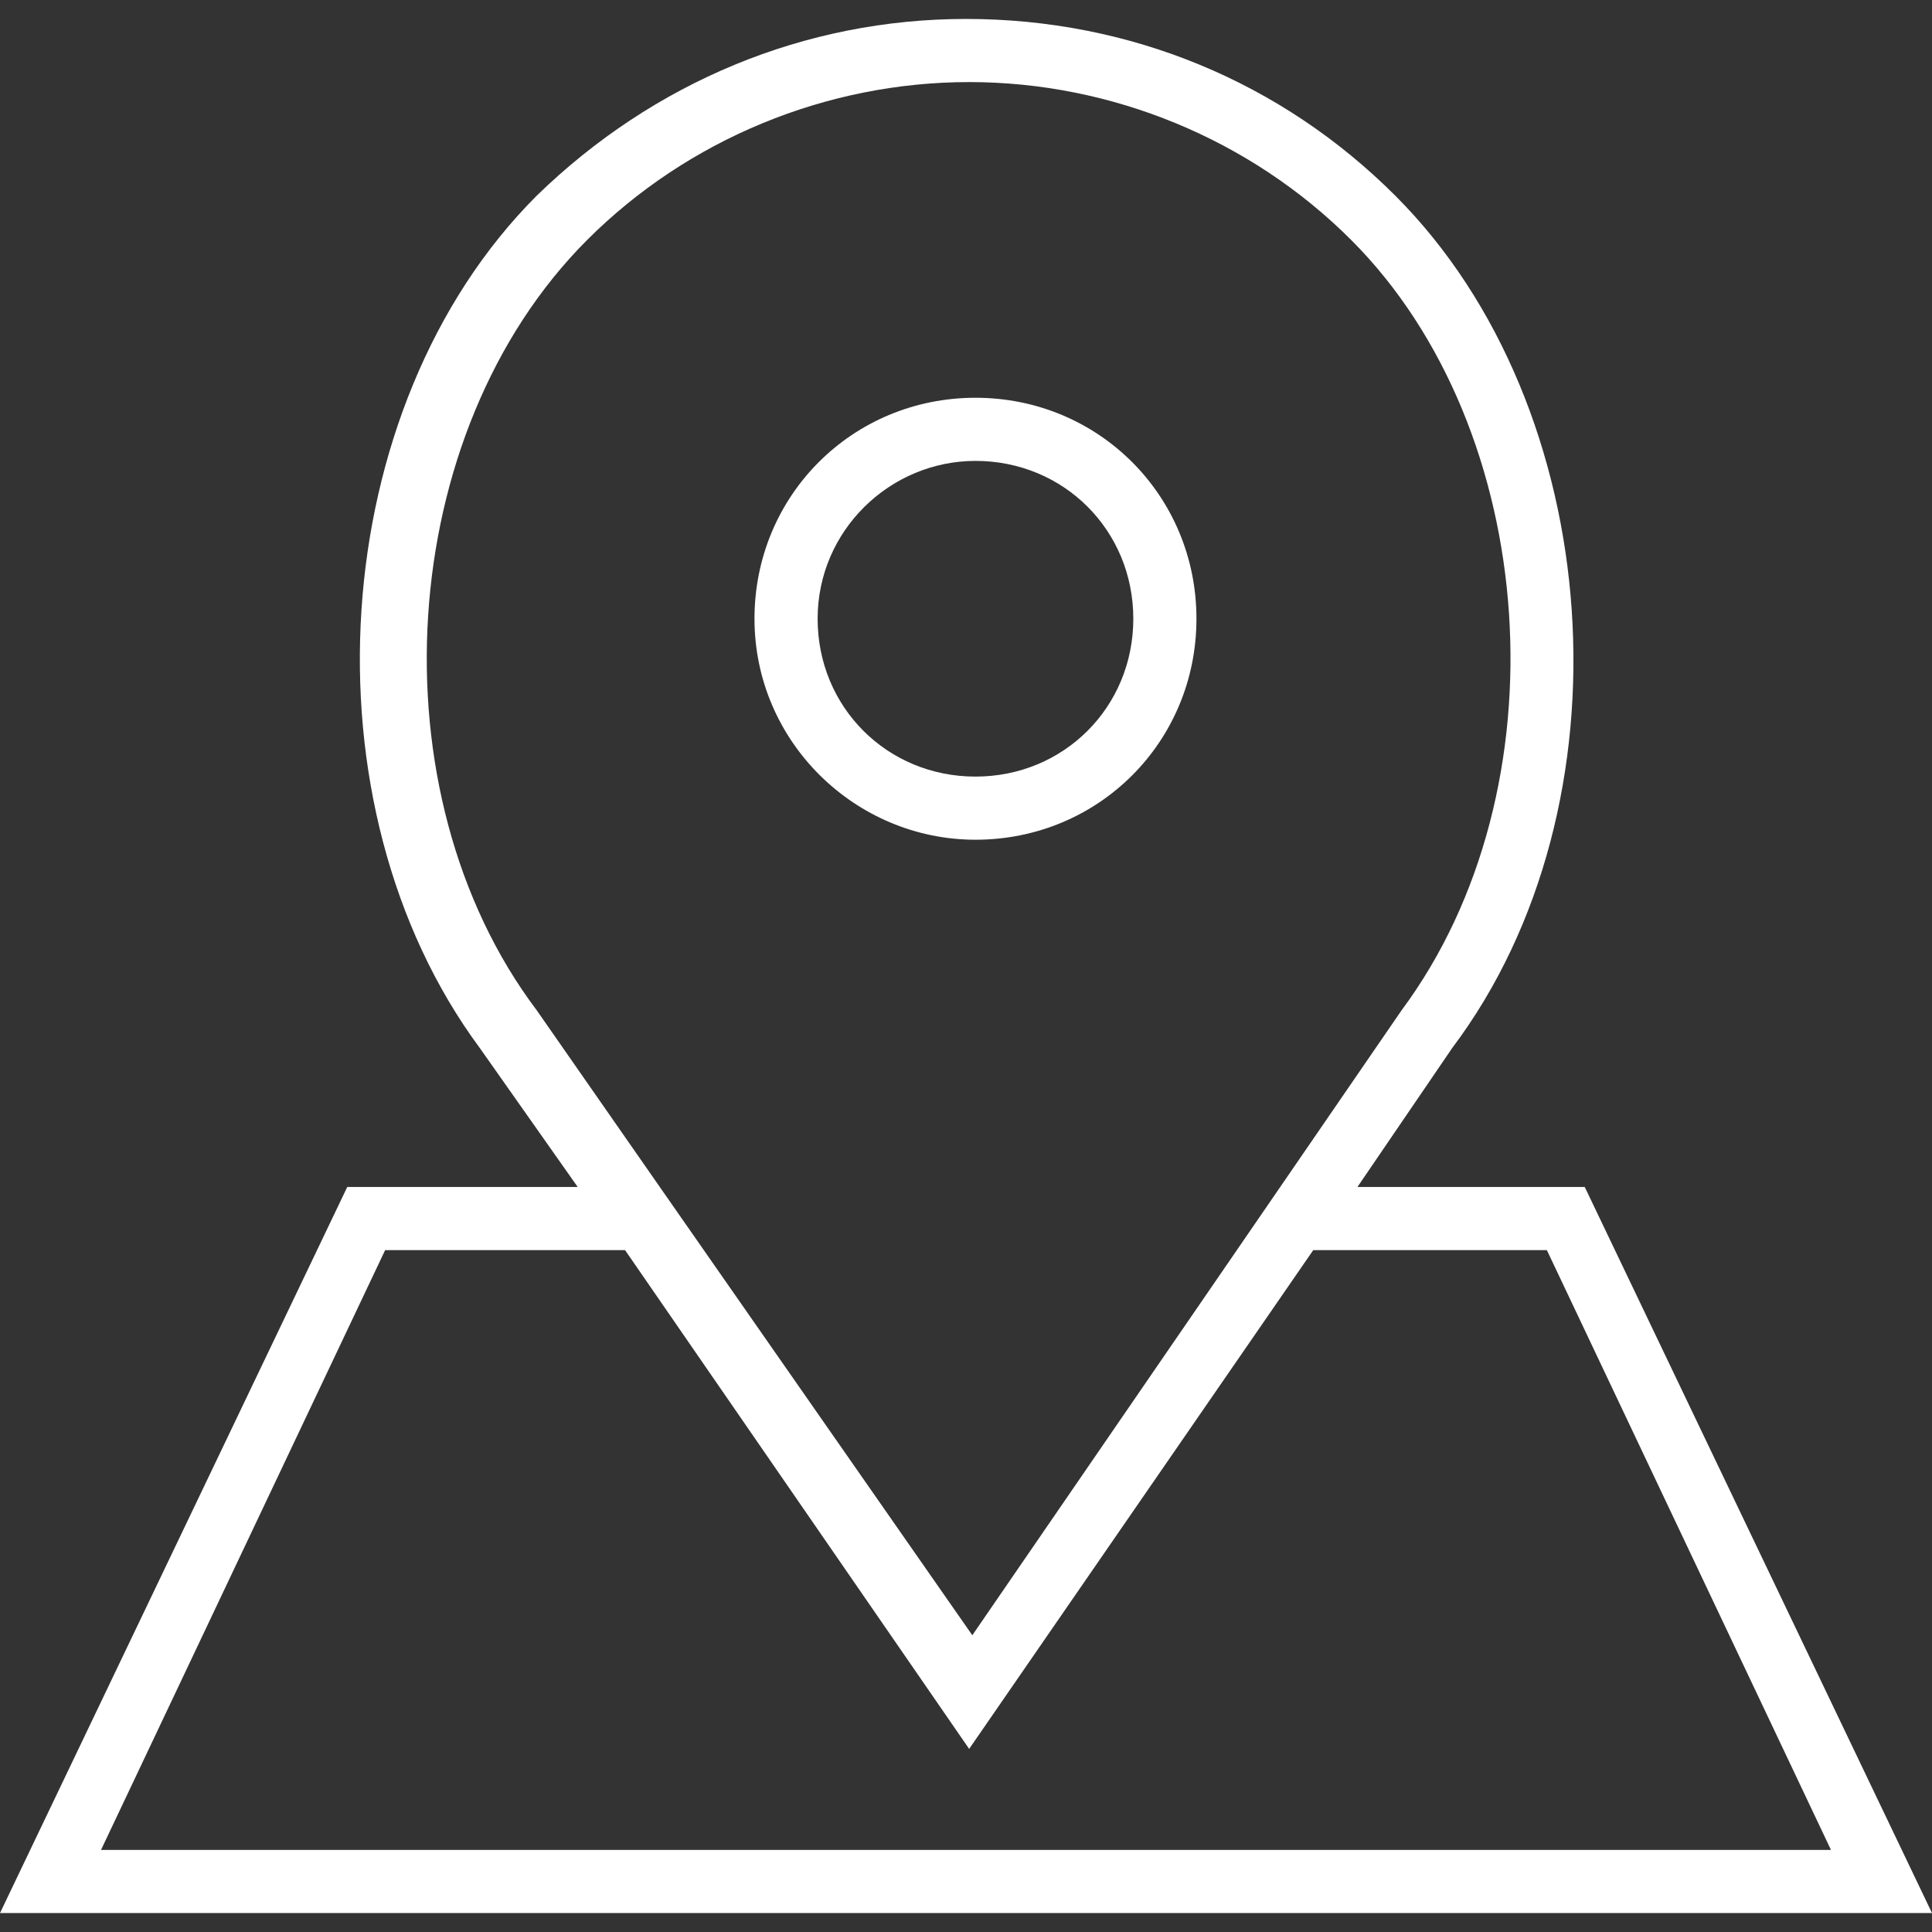
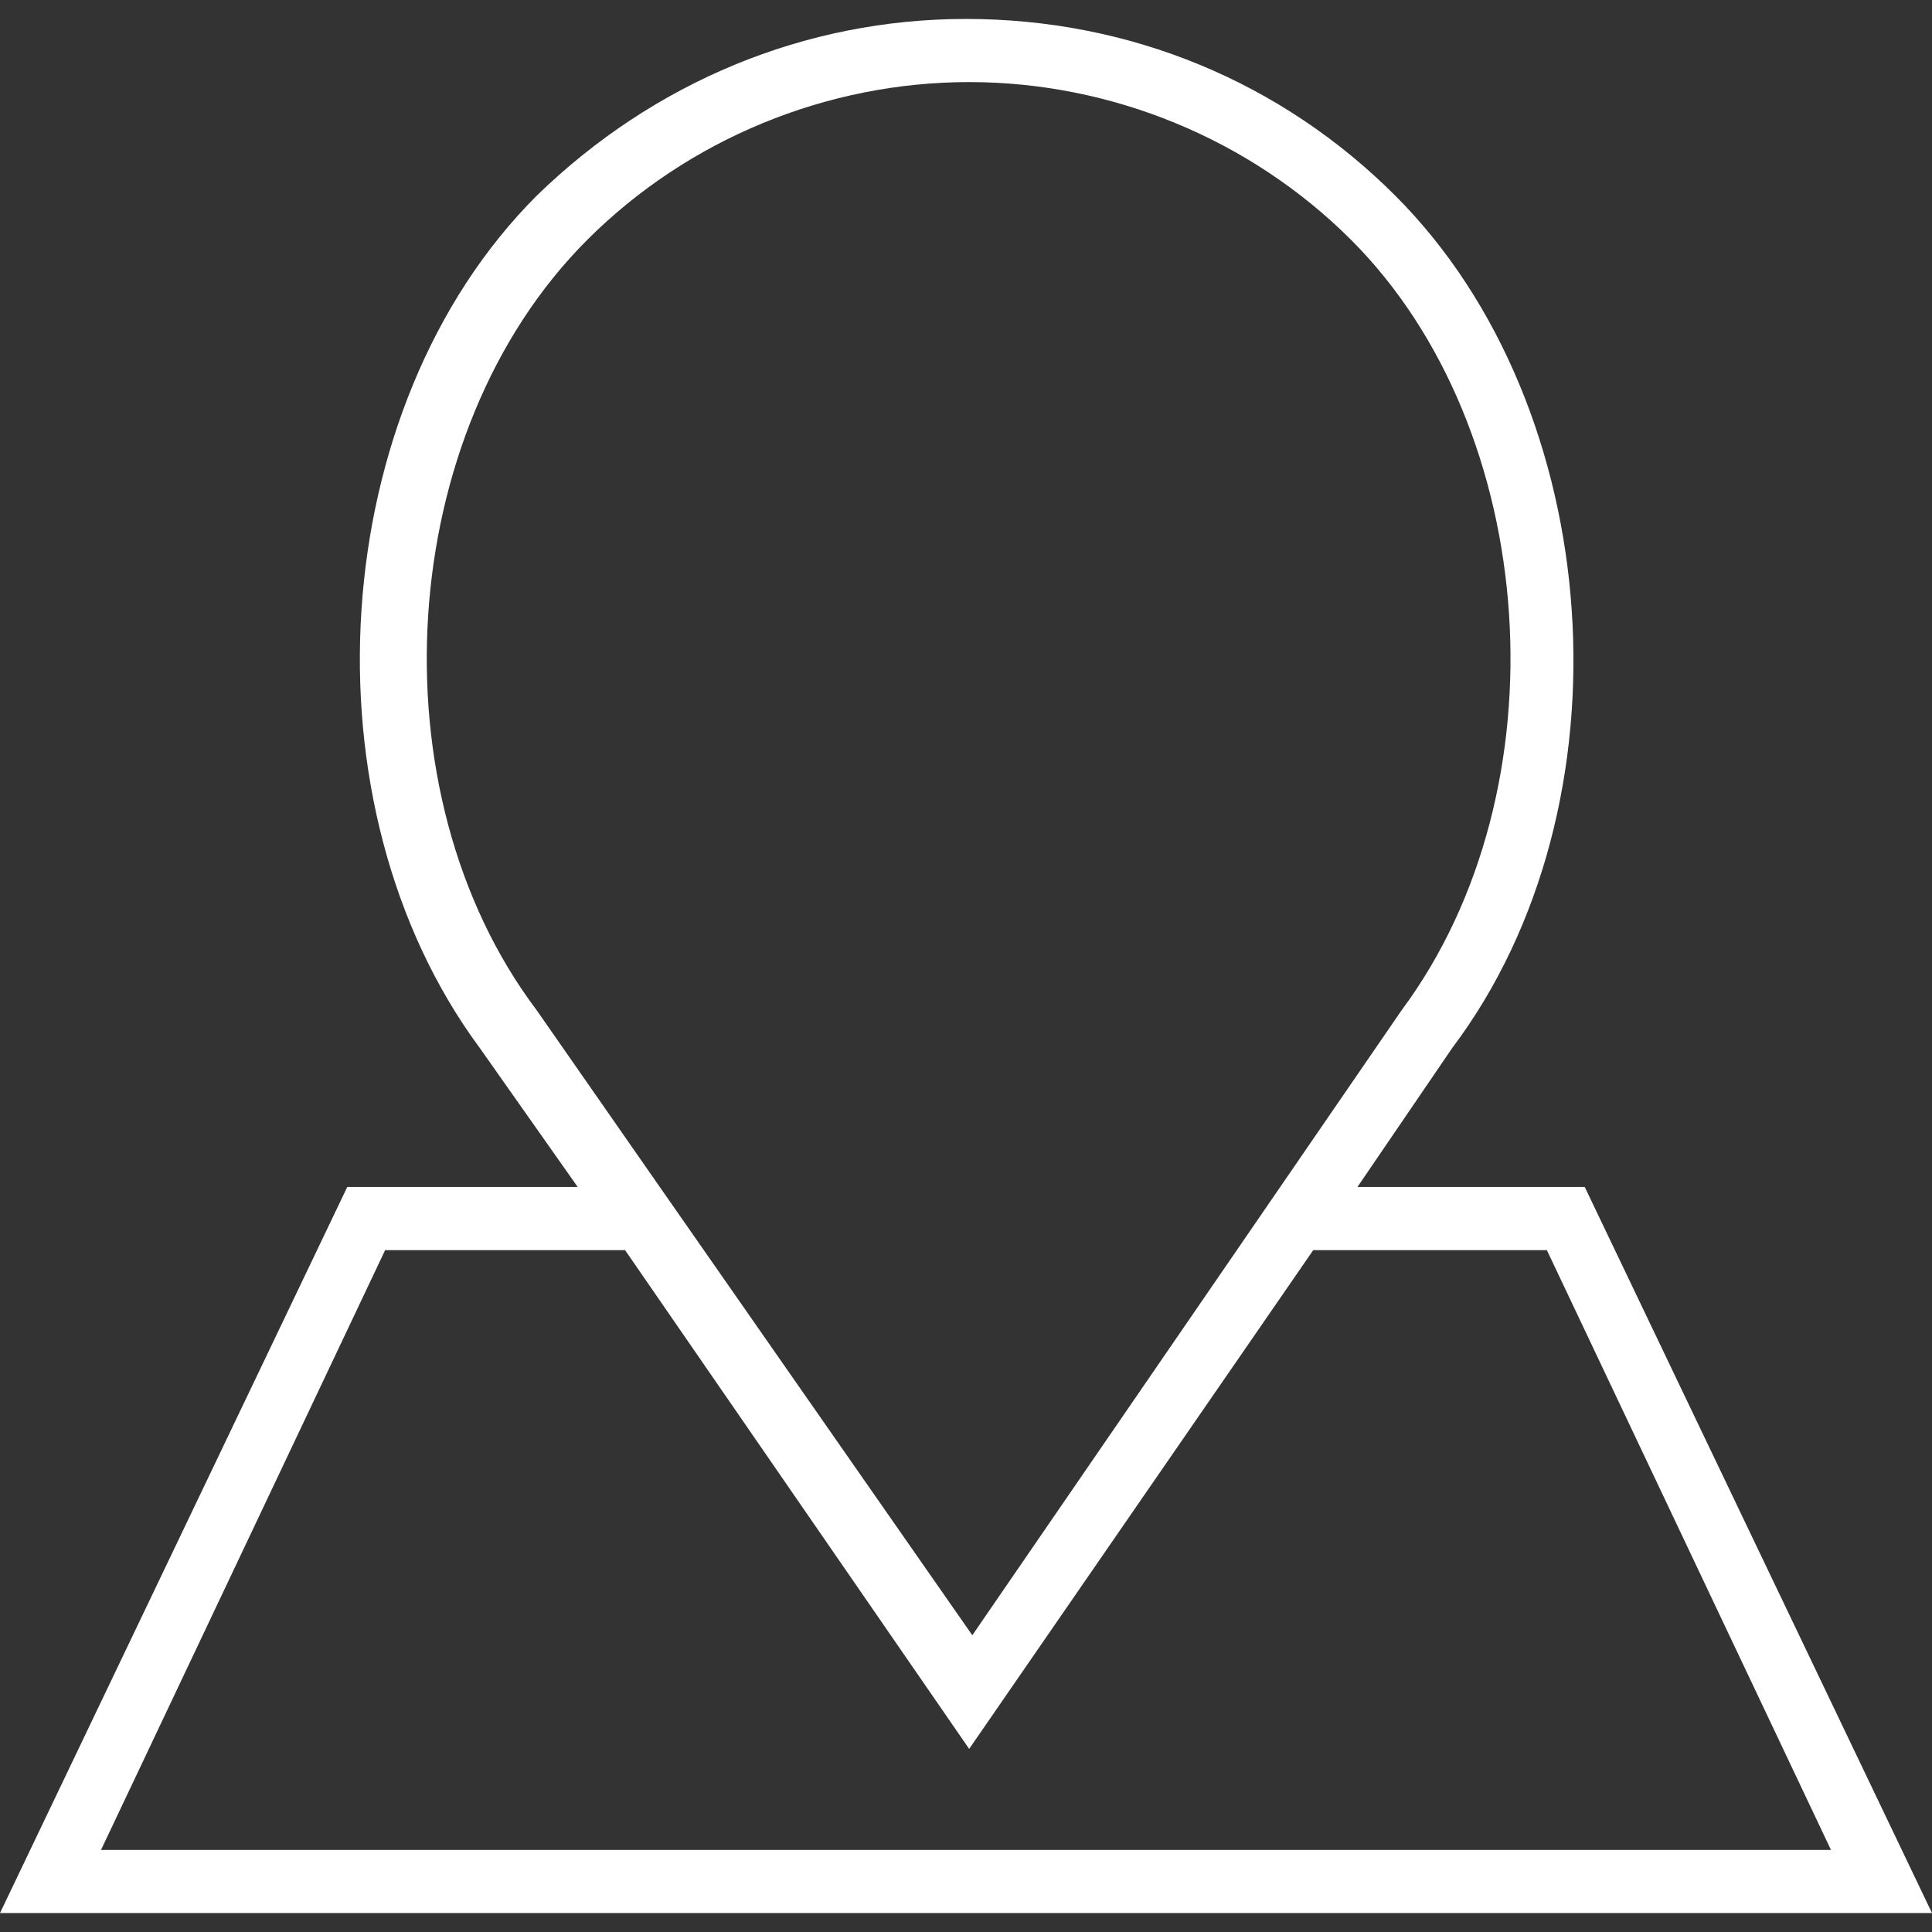
<svg xmlns="http://www.w3.org/2000/svg" version="1.1" id="Capa_1" x="0px" y="0px" viewBox="0 0 61.2 61.2" style="enable-background:new 0 0 61.2 61.2;" xml:space="preserve">
  <rect x="0" y="0" width="61.2" height="61.2" fill="#333333" stroke="none" />
  <style type="text/css">
	.st0{fill:#FFFFFF;}
</style>
  <g>
-     <path class="st0" d="M30.9,26.6c3.9,0,7-3.1,7-7s-3.1-7-7-7s-7,3.1-7,7S27.1,26.6,30.9,26.6z M30.9,14.6c2.8,0,5,2.2,5,5   s-2.2,5-5,5s-5-2.2-5-5S28.2,14.6,30.9,14.6z" />
    <path class="st0" d="M50.2,37.6h-7.2l3-4.4c5.8-7.7,4.9-20.3-1.8-27c-3.6-3.6-8.4-5.6-13.6-5.6c-5.1,0-9.9,2-13.6,5.6   c-6.7,6.7-7.5,19.3-1.8,27l3.1,4.4H11l-11,23h61.2L50.2,37.6z M17,32c-5.2-6.9-4.5-18.3,1.6-24.4c3.2-3.2,7.6-5,12.1-5   s8.9,1.8,12.1,5c6,6,6.8,17.4,1.6,24.4L30.8,51.8l-9.9-14.2l0,0L17,32z M12.2,39.6h7.6l10.9,15.8l10.9-15.8H49l9,19H3.2L12.2,39.6z   " />
  </g>
</svg>